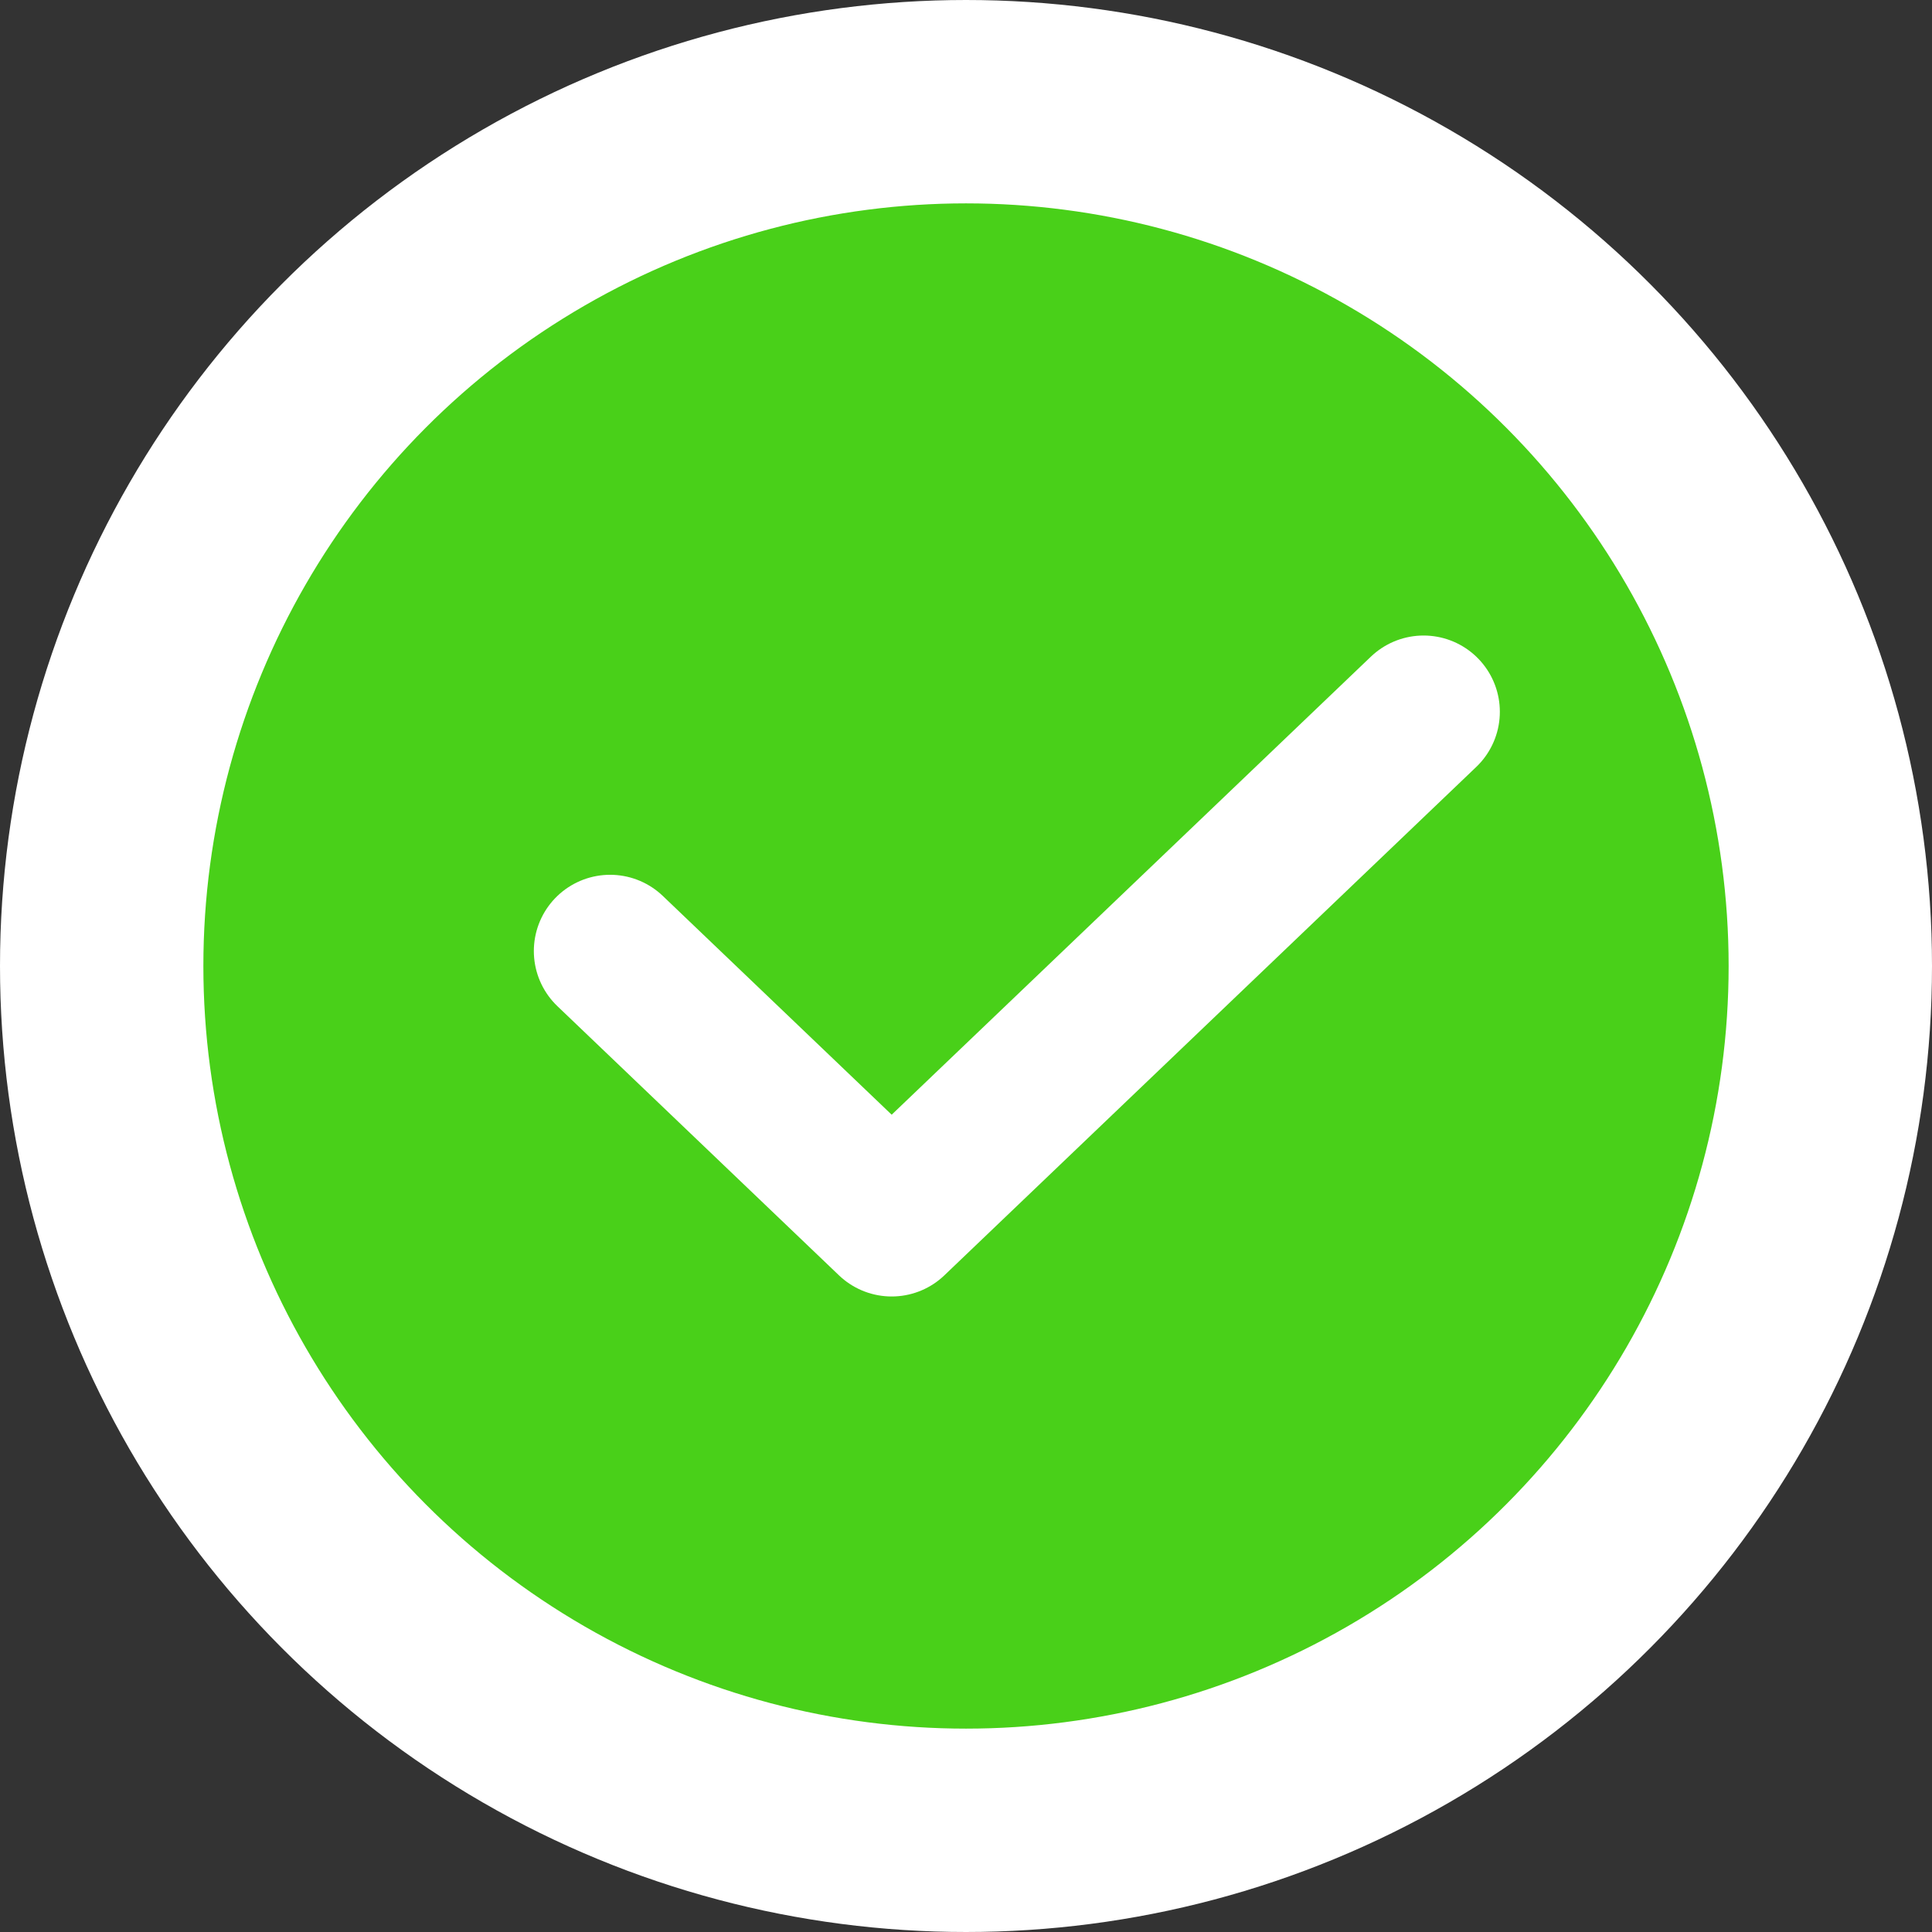
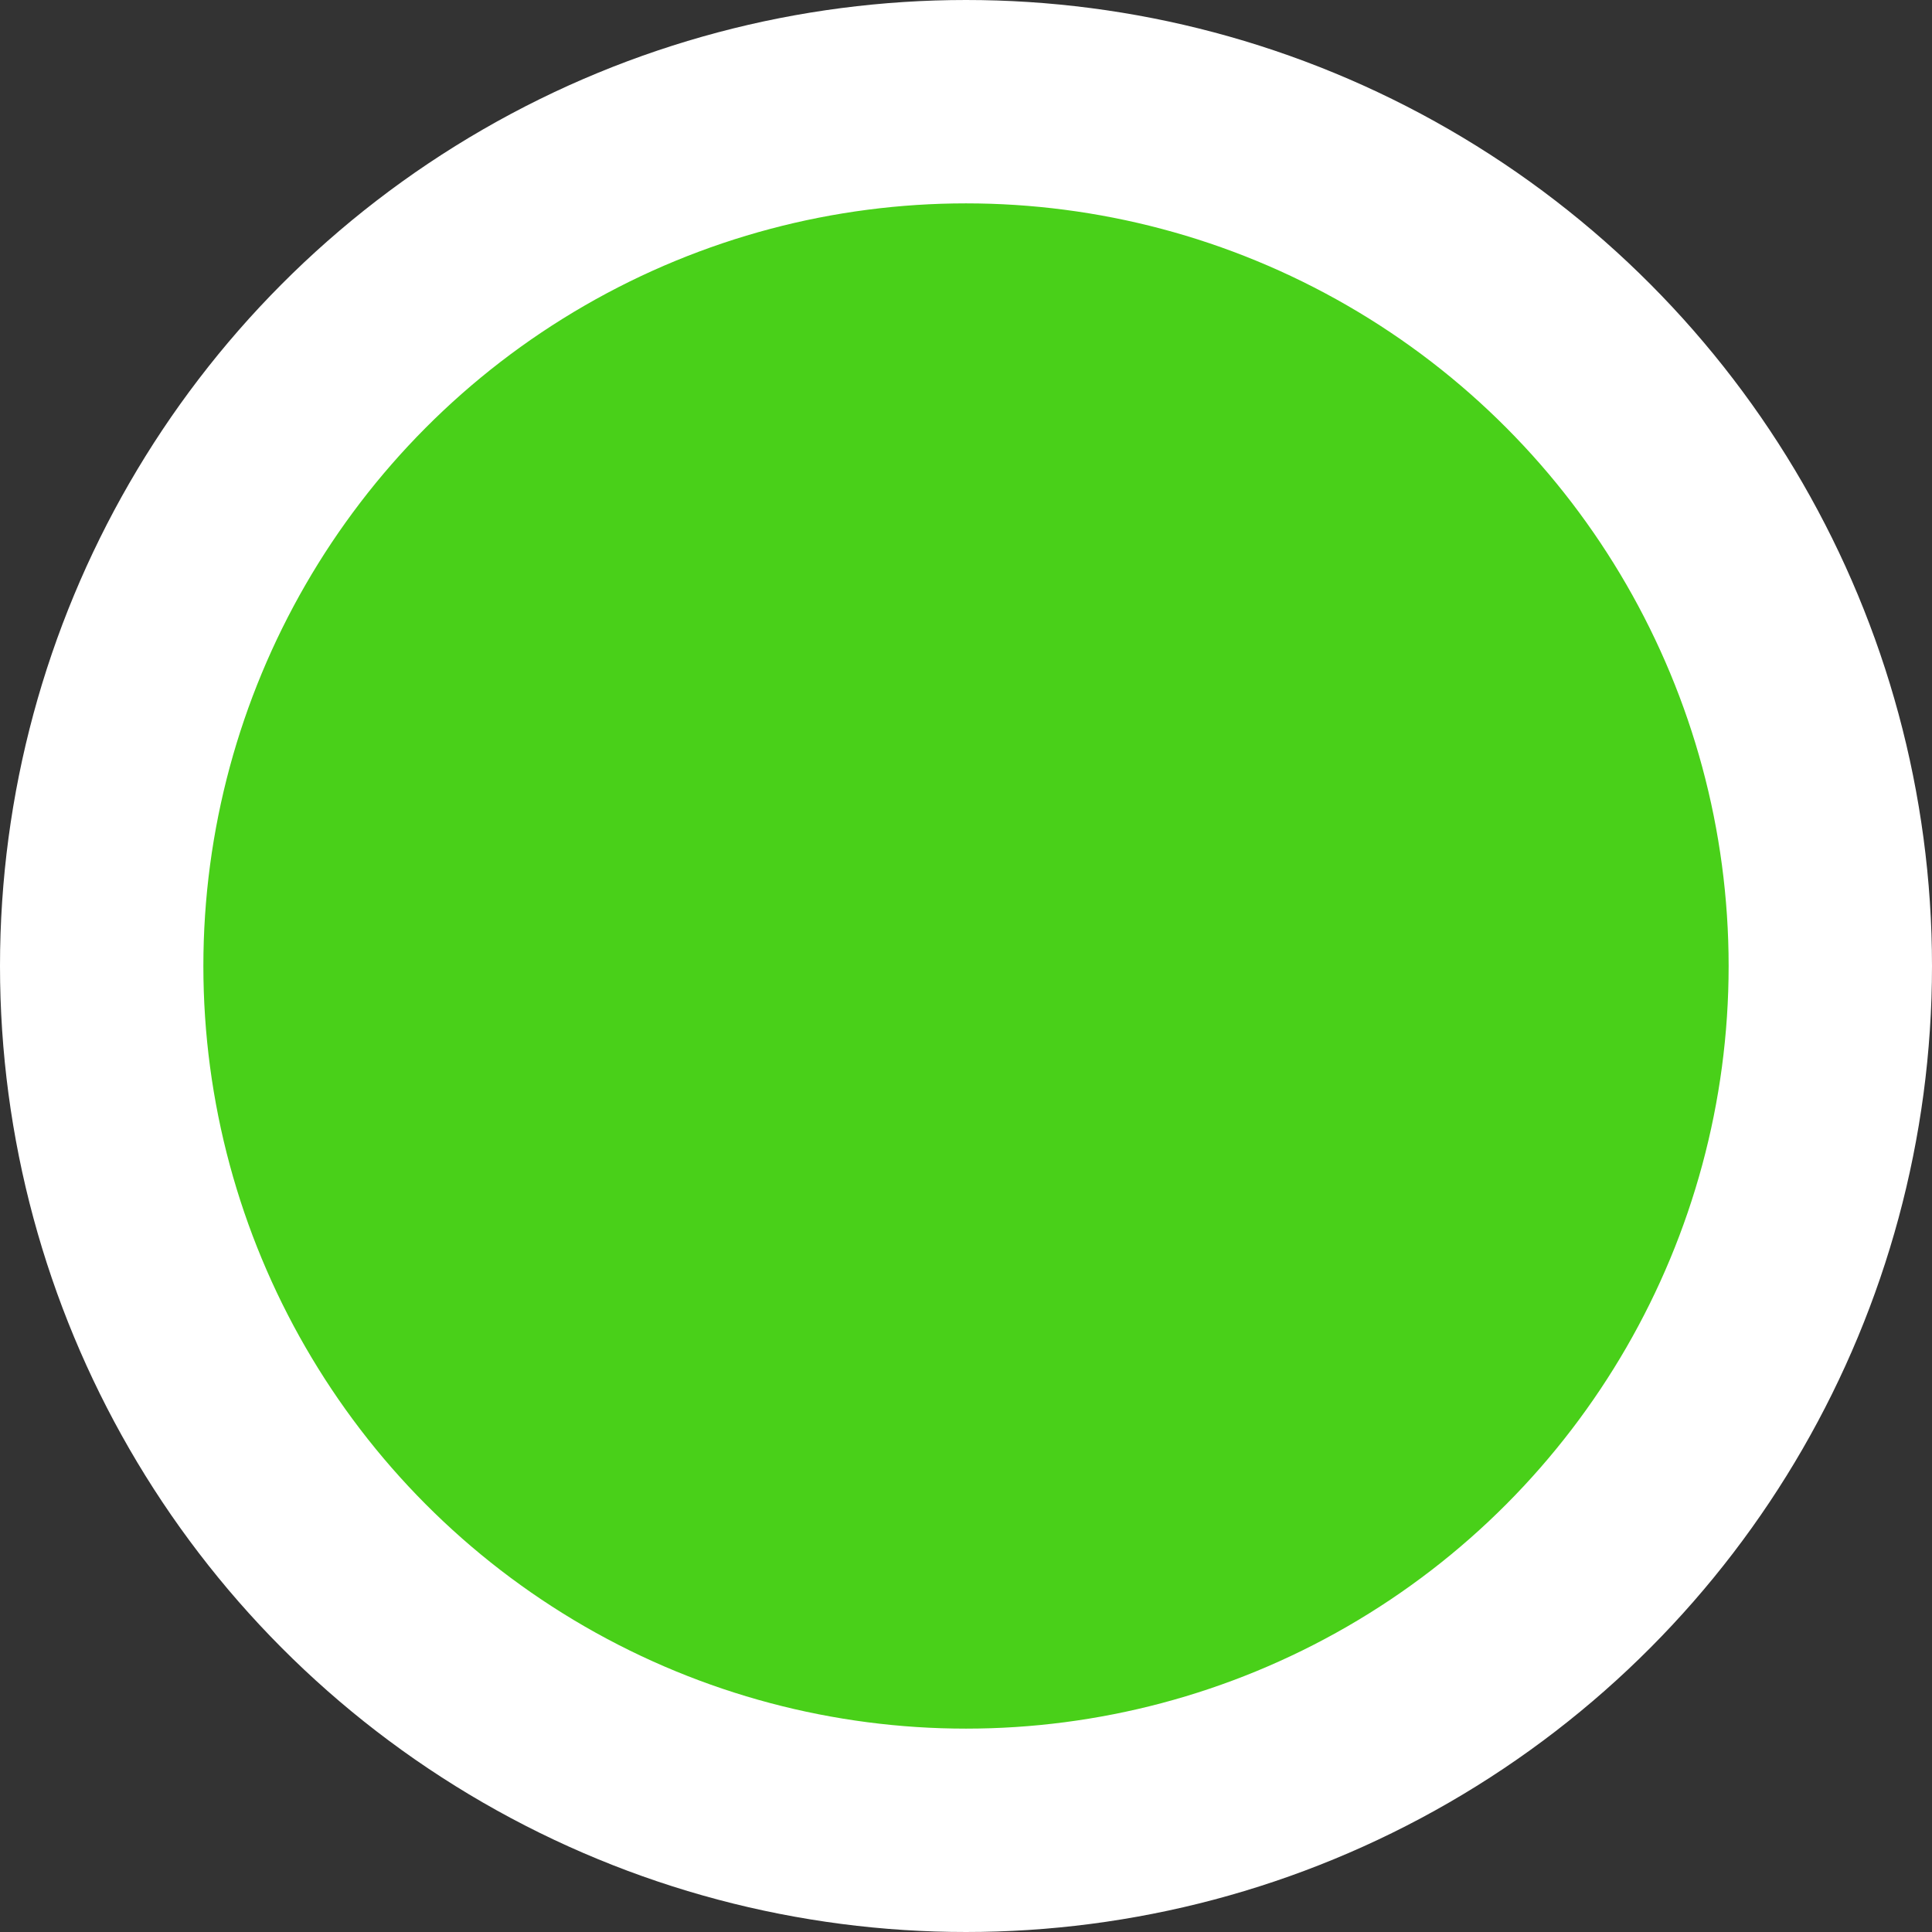
<svg xmlns="http://www.w3.org/2000/svg" width="19" height="19" viewBox="0 0 19 19" fill="none">
  <rect x="0" y="0" width="19" height="19" fill="#333333" stroke="none" />
  <circle cx="9.5" cy="9.5" r="8.5" fill="#49D019" stroke="white" stroke-width="2" />
-   <path d="M6 9.353L8.769 12L14 7" stroke="white" stroke-width="1.5" stroke-linecap="round" stroke-linejoin="round" />
</svg>